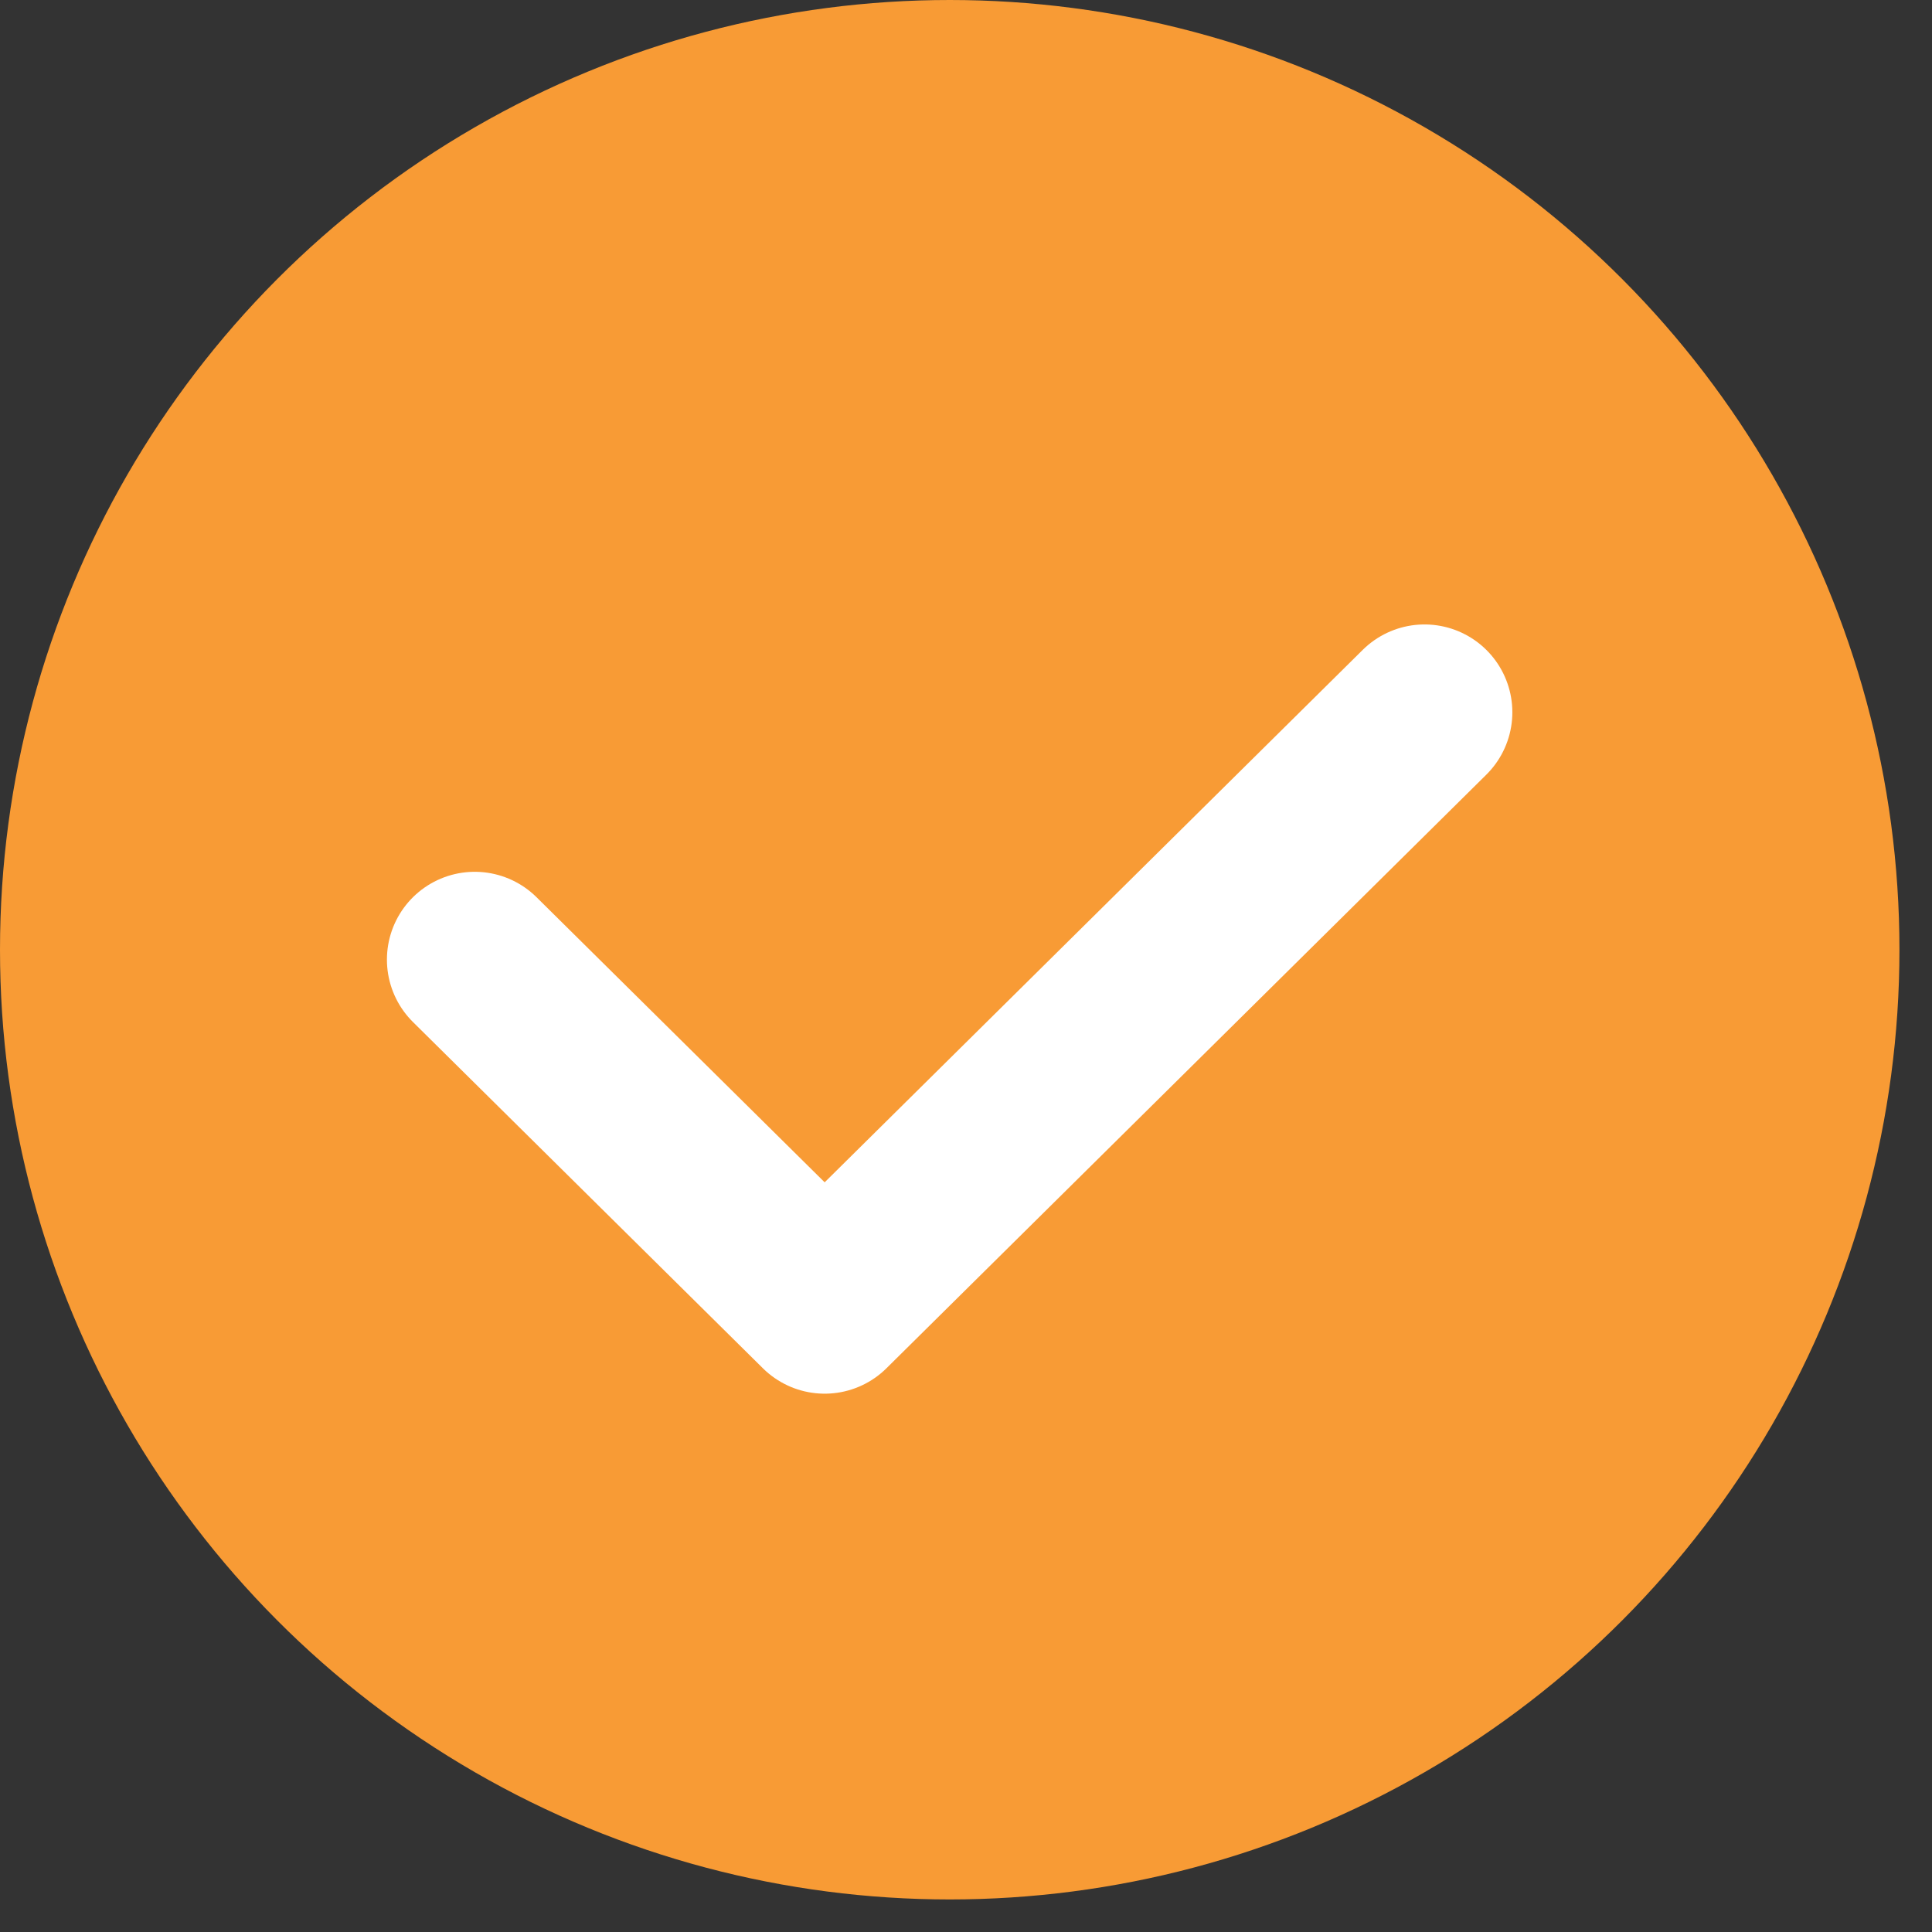
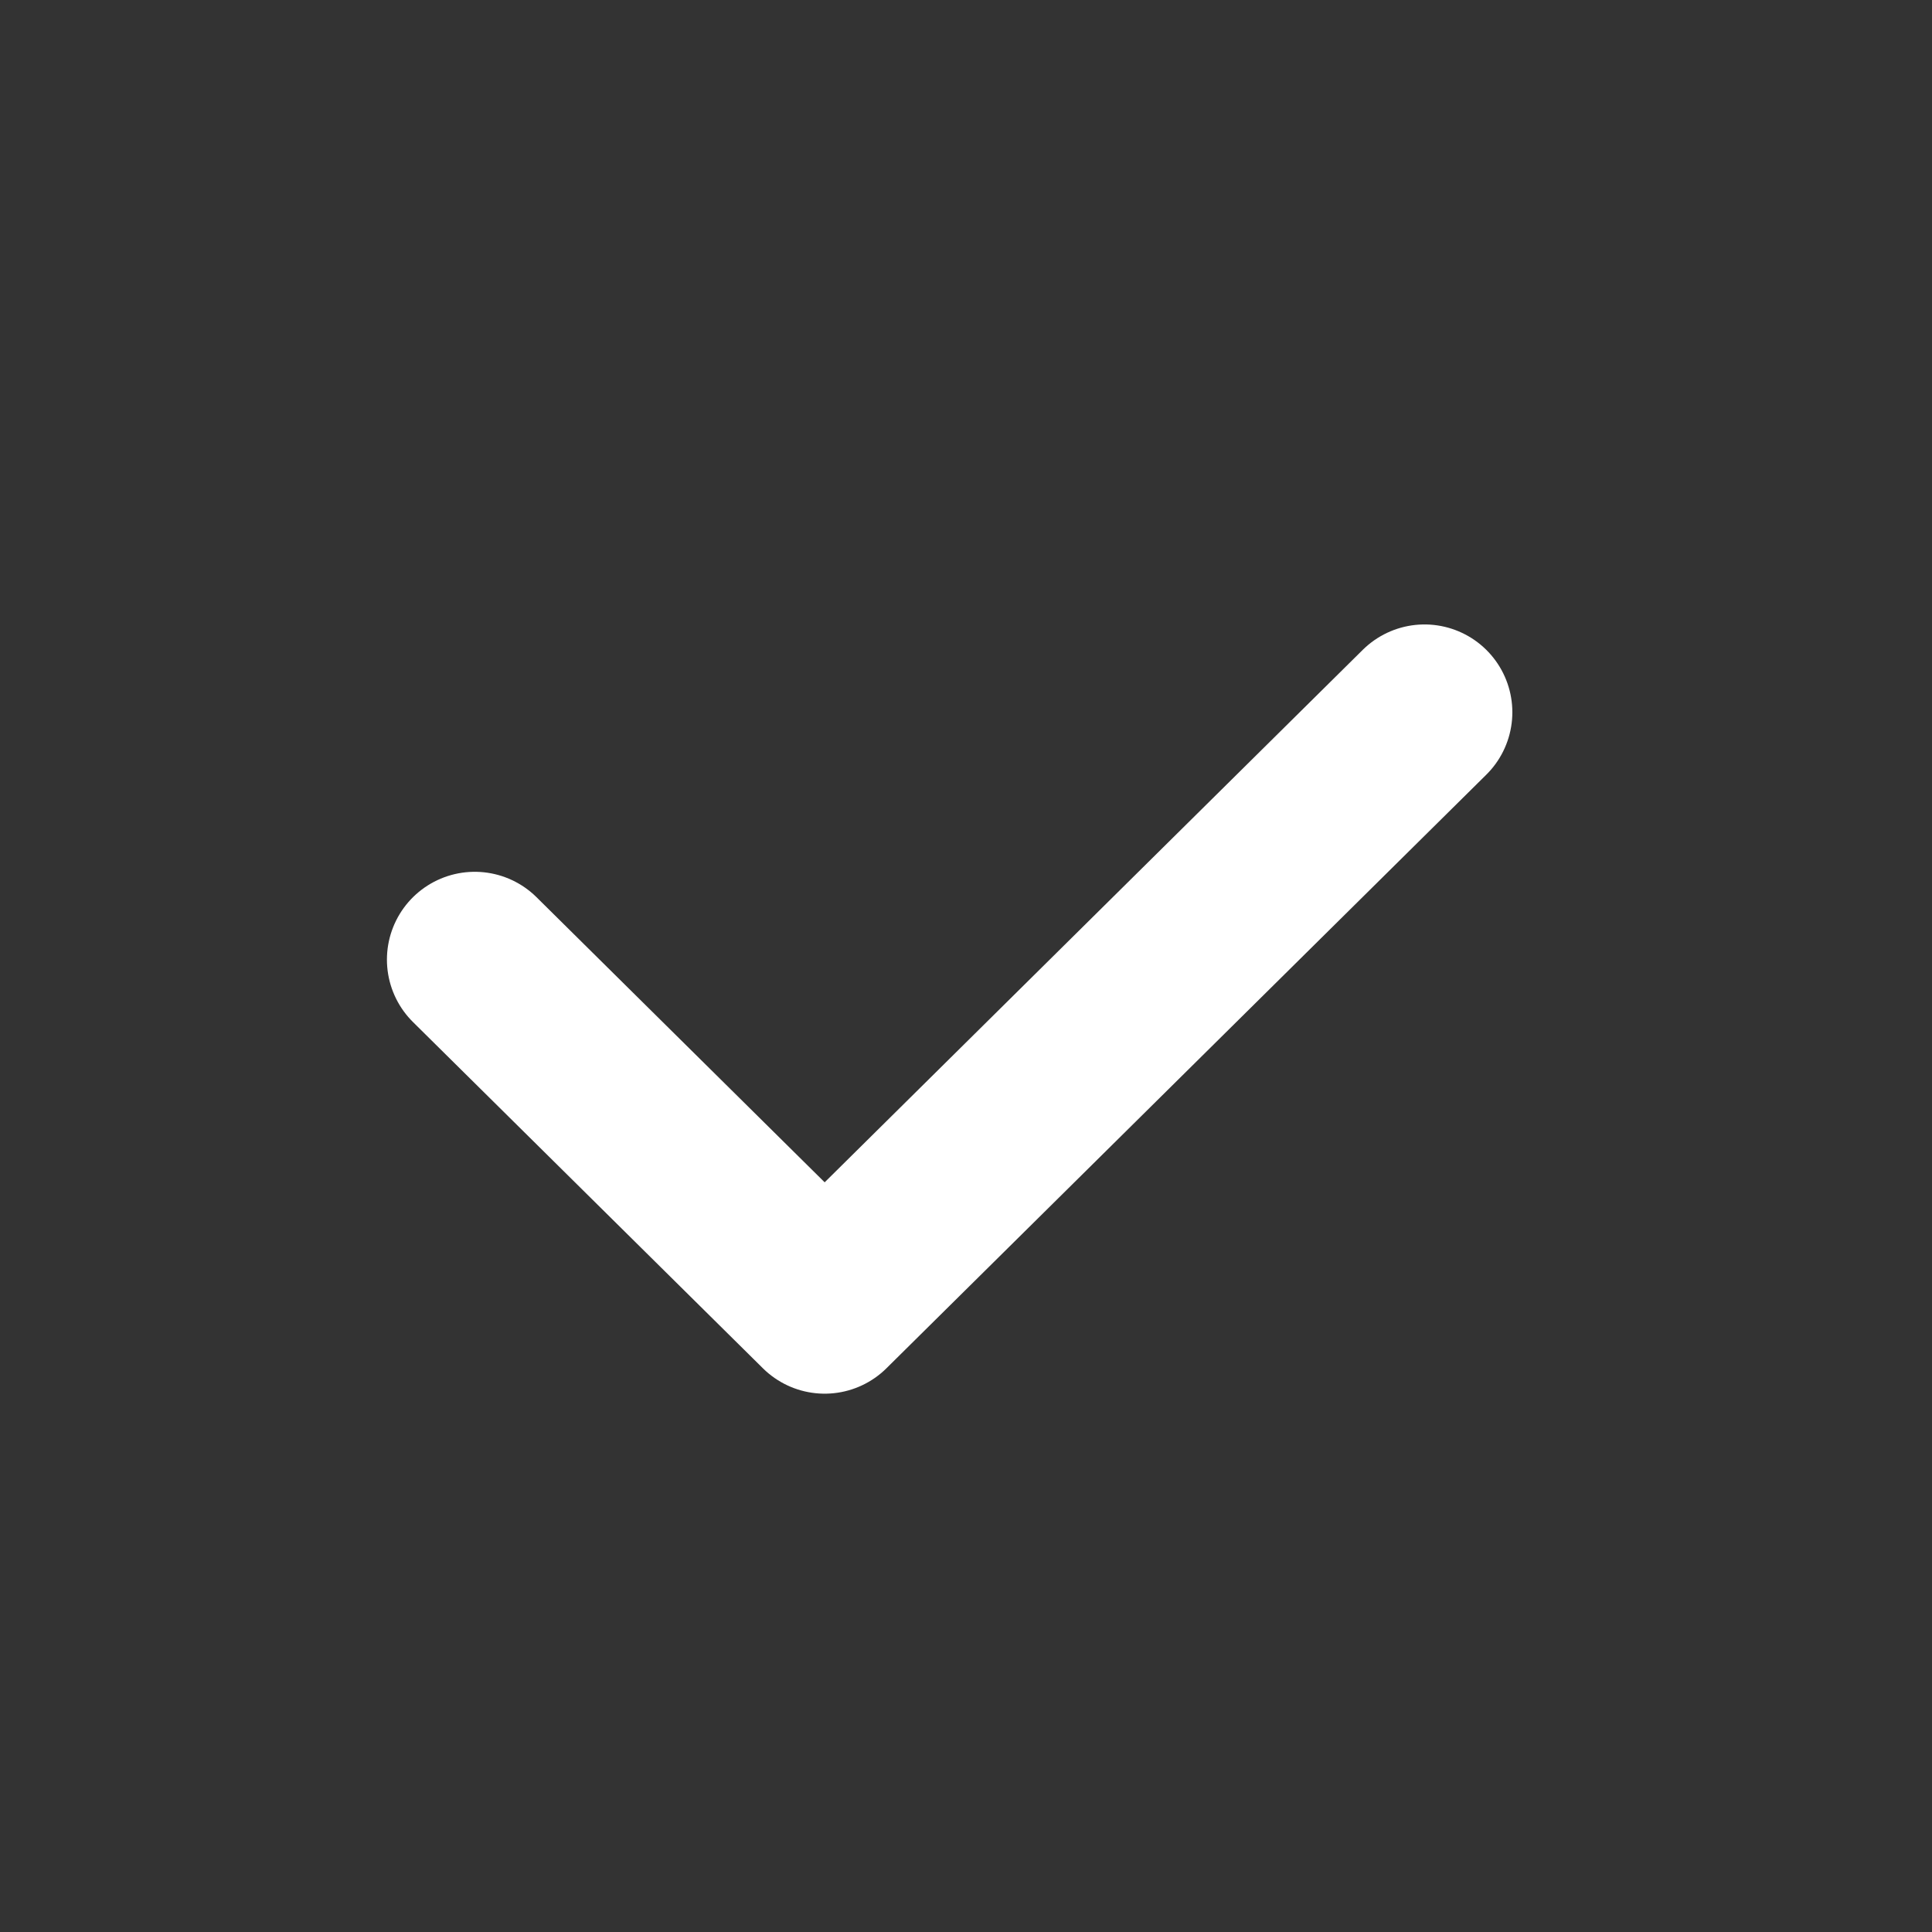
<svg xmlns="http://www.w3.org/2000/svg" width="33" height="33" viewBox="0 0 33 33" fill="none">
  <rect x="0" y="0" width="33" height="33" fill="#333333" stroke="none" />
-   <circle cx="16.222" cy="16.222" r="16.222" fill="#F89B35" />
  <path d="M8.109 16.391L14.086 22.305L24.332 12.166" stroke="white" stroke-width="3" stroke-linecap="round" stroke-linejoin="round" />
</svg>